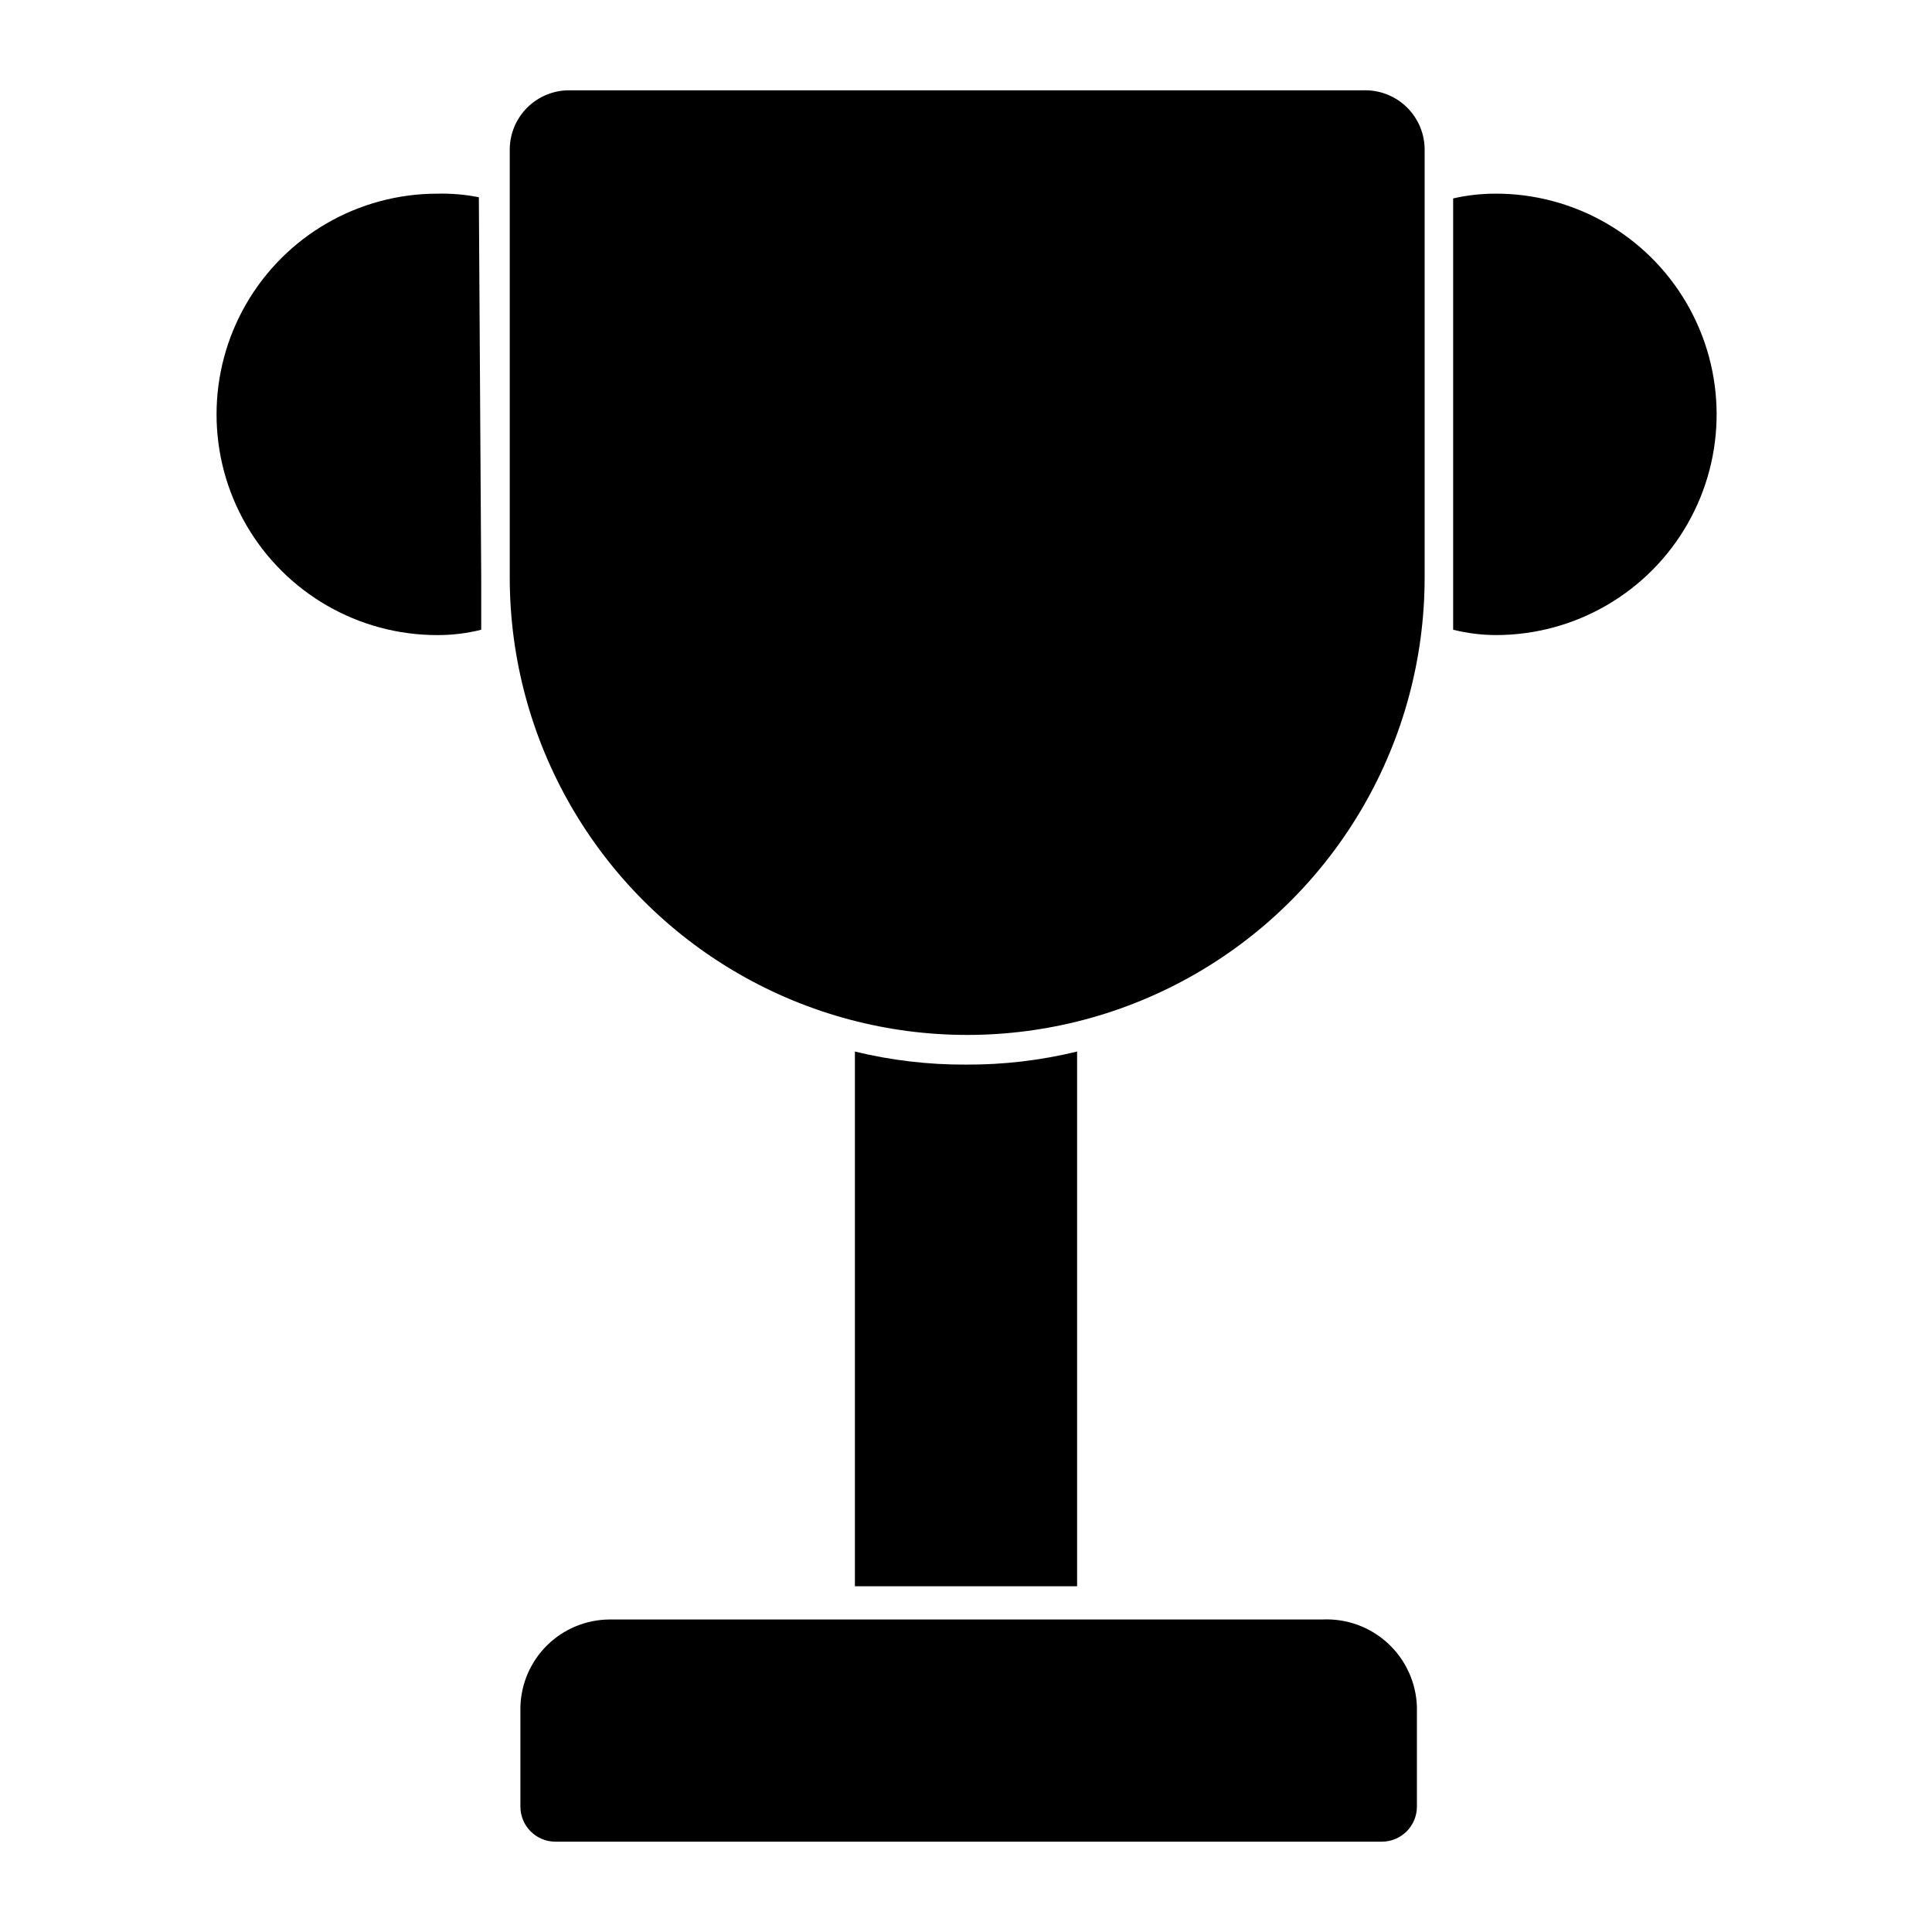
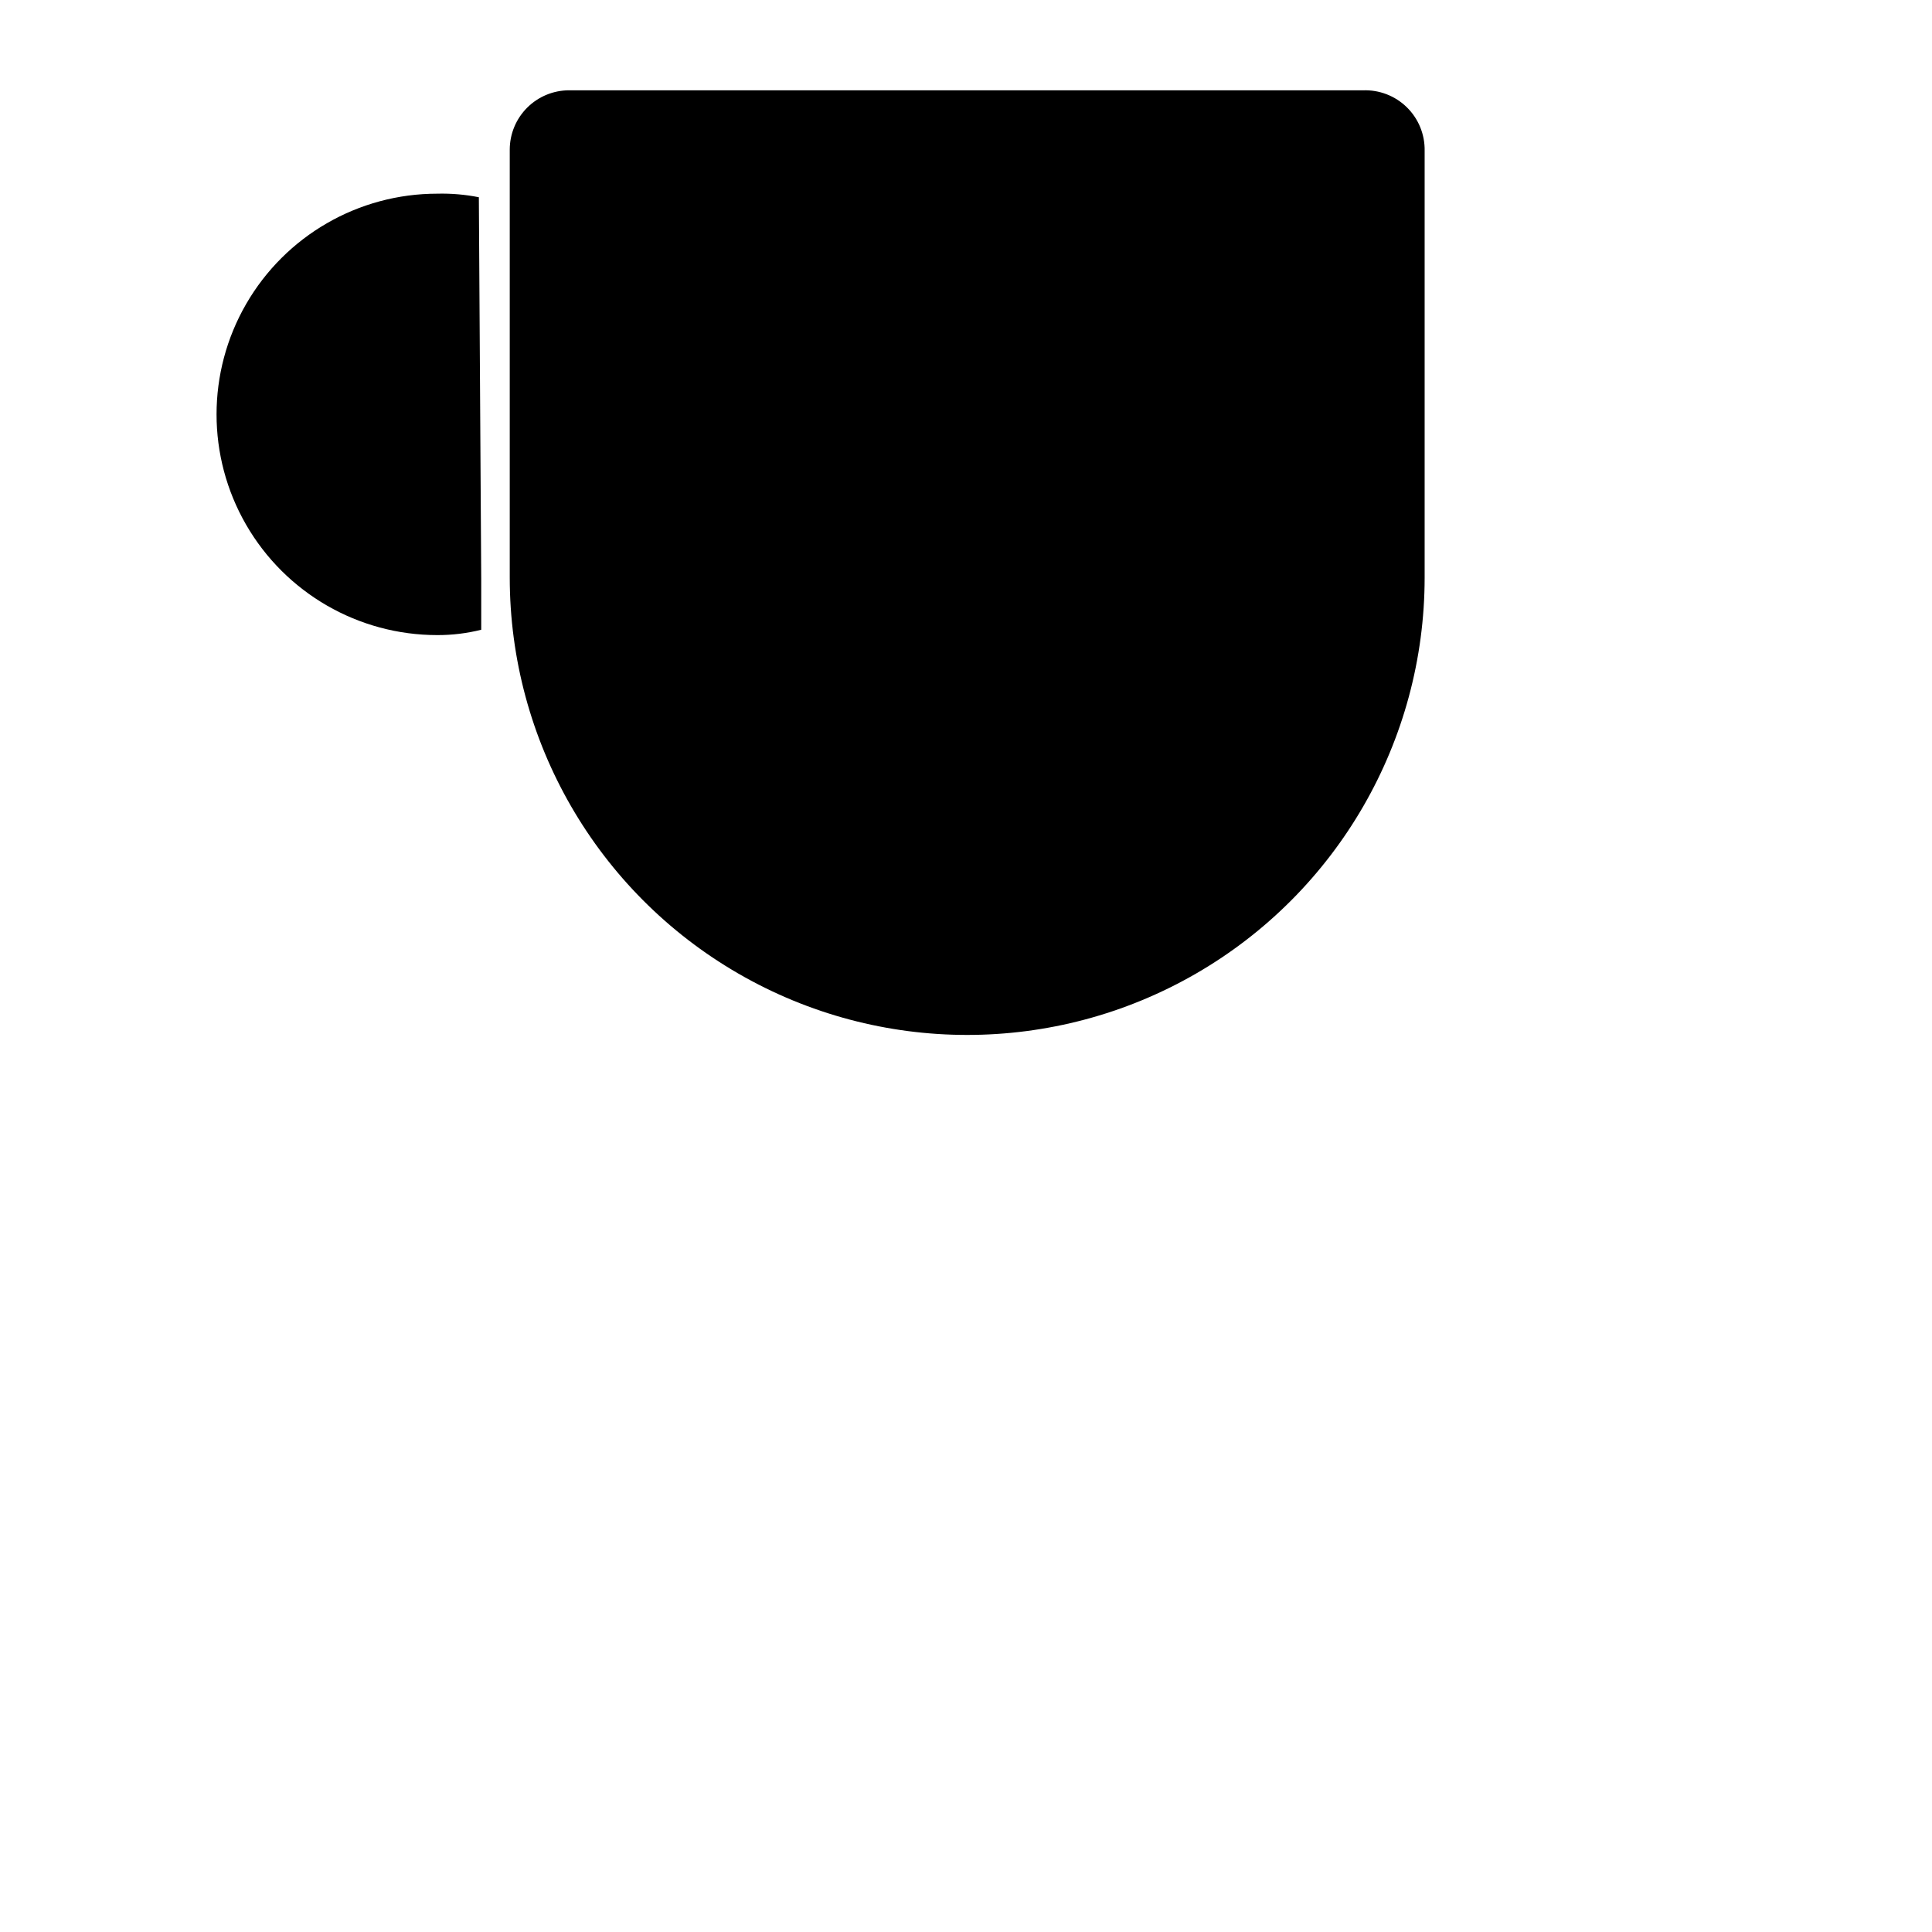
<svg xmlns="http://www.w3.org/2000/svg" fill="#000000" width="800px" height="800px" version="1.1" viewBox="144 144 512 512">
  <g>
    <path d="m505.17 167.93h-210.34c-4.176 0-8.18 1.66-11.133 4.613-2.953 2.953-4.609 6.957-4.609 11.133v113.36c0 43.312 23.105 83.332 60.613 104.99 37.508 21.656 83.719 21.656 121.23 0 37.508-21.656 60.613-61.676 60.613-104.99v-113.04c0.09-4.34-1.617-8.527-4.719-11.566-3.098-3.039-7.316-4.664-11.656-4.492z" />
-     <path d="m540.12 195.32c-3.711 0.012-7.406 0.438-11.02 1.262v100.76 13.539c3.809 0.957 7.723 1.43 11.648 1.418 20.895-0.113 40.145-11.363 50.496-29.52 10.352-18.152 10.23-40.445-0.316-58.488-10.543-18.039-29.914-29.082-50.809-28.973z" />
-     <path d="m270.9 196.27c-3.629-0.719-7.324-1.035-11.023-0.945-20.895 0-40.203 11.148-50.652 29.246-10.449 18.098-10.449 40.395 0 58.488 10.449 18.098 29.758 29.246 50.652 29.246 3.93 0.012 7.844-0.461 11.652-1.418v-13.539z" />
-     <path d="m400 426.13c-9.918 0.051-19.809-1.113-29.441-3.461v141.7h58.883v-141.7c-9.637 2.348-19.523 3.512-29.441 3.461z" />
-     <path d="m494.46 573.18h-188.93c-6.172 0.039-12.086 2.473-16.492 6.793-4.406 4.32-6.961 10.184-7.125 16.352v26.449c0 5.07 4.062 9.203 9.133 9.289h219.16c2.465 0 4.824-0.98 6.566-2.723 1.742-1.742 2.723-4.102 2.723-6.566v-26.449c-0.203-6.406-2.969-12.461-7.672-16.812-4.707-4.348-10.961-6.633-17.363-6.332z" />
+     <path d="m270.9 196.27c-3.629-0.719-7.324-1.035-11.023-0.945-20.895 0-40.203 11.148-50.652 29.246-10.449 18.098-10.449 40.395 0 58.488 10.449 18.098 29.758 29.246 50.652 29.246 3.93 0.012 7.844-0.461 11.652-1.418v-13.539" />
  </g>
</svg>